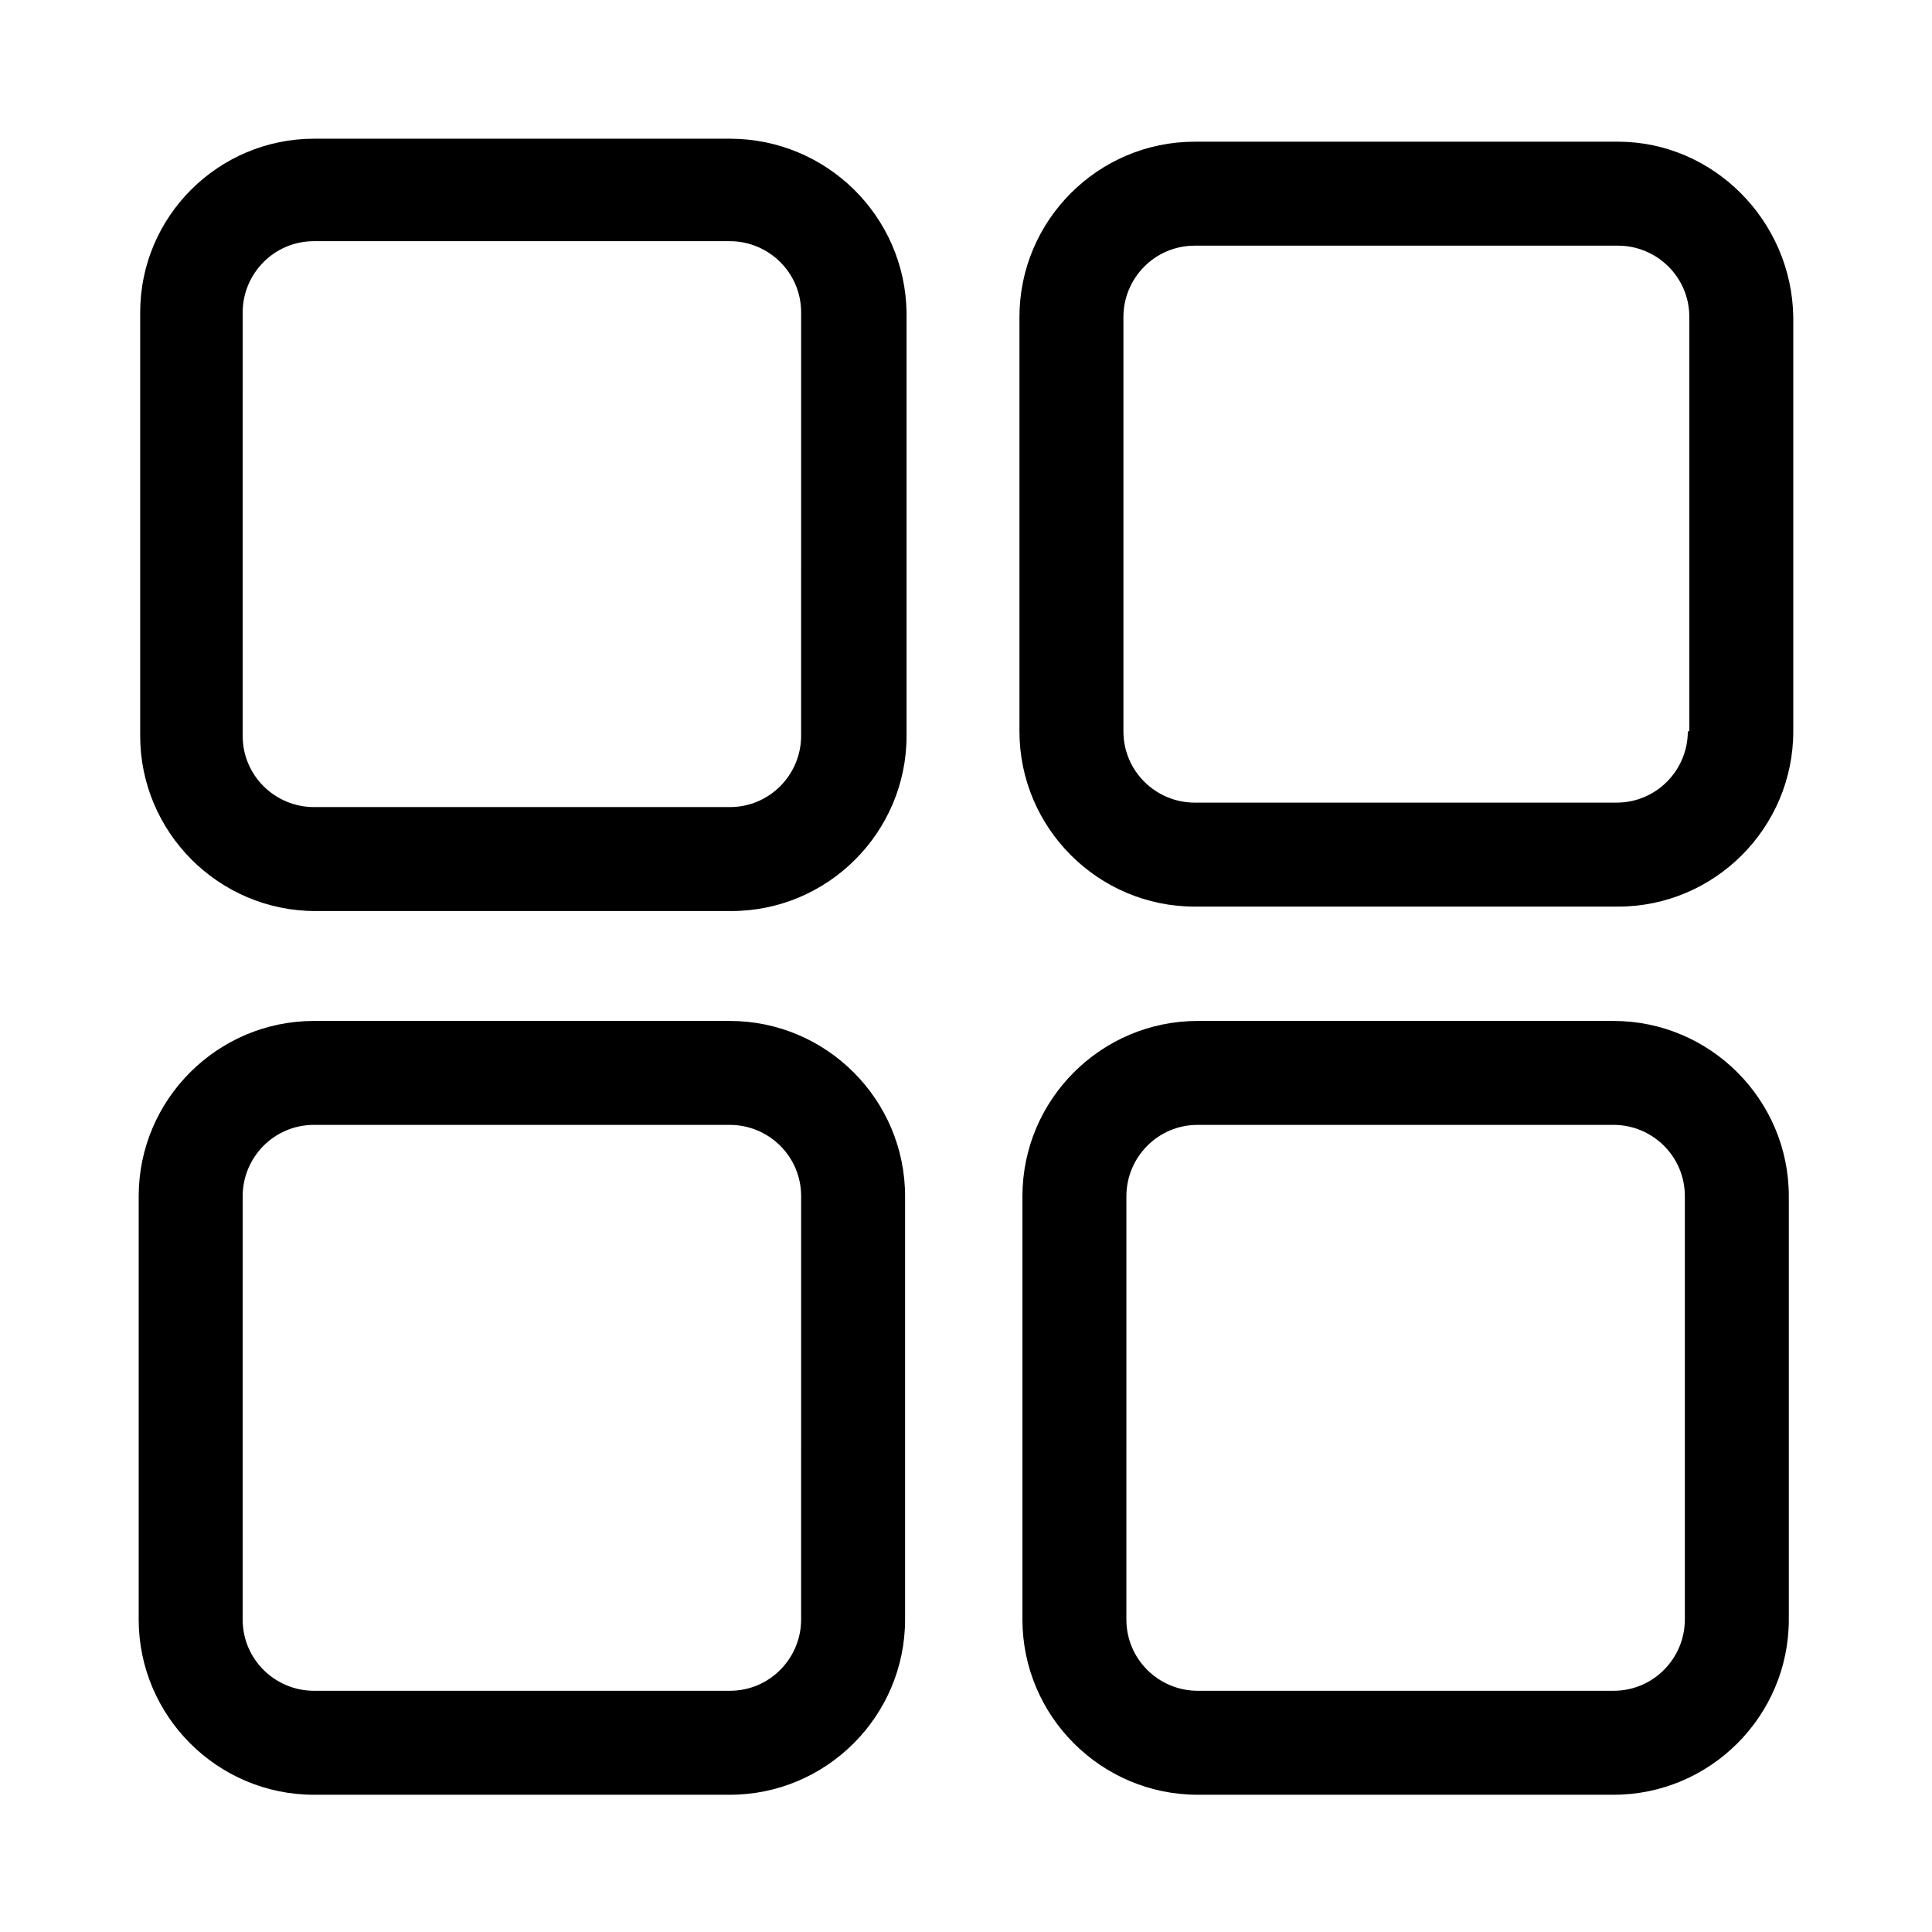
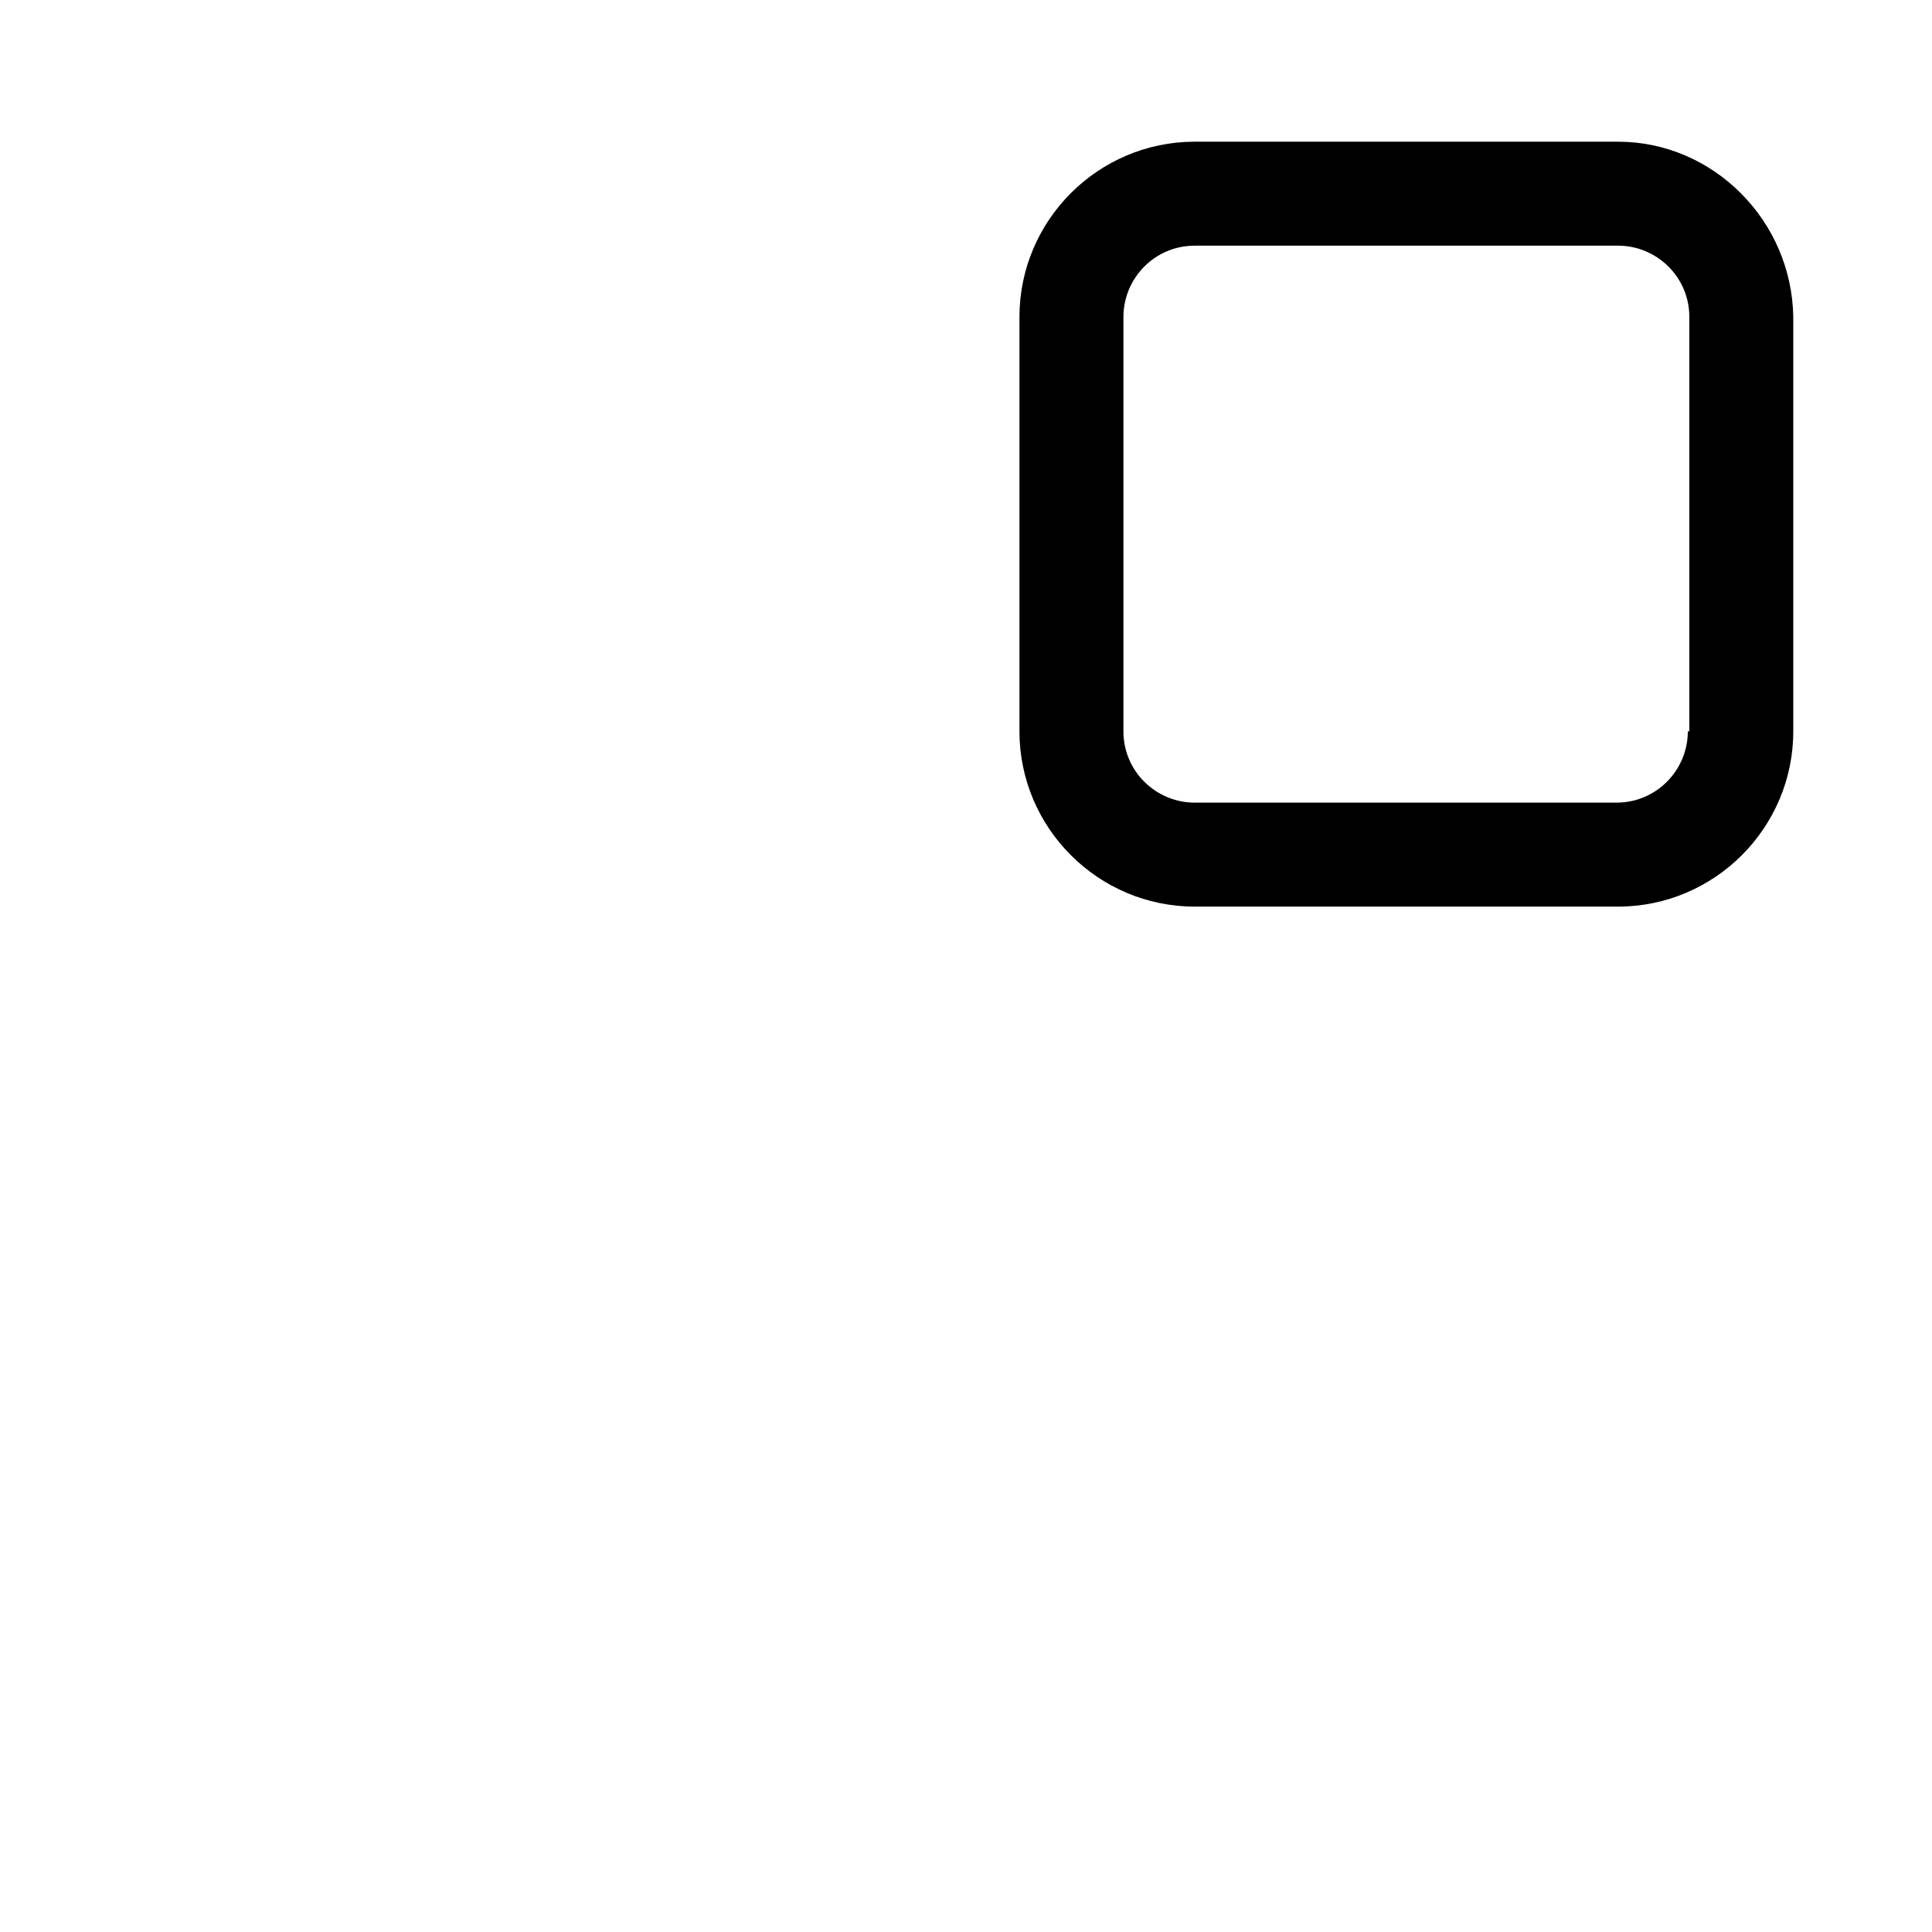
<svg xmlns="http://www.w3.org/2000/svg" fill="#000000" width="800px" height="800px" version="1.1" viewBox="144 144 512 512">
  <g>
-     <path d="m337.41 180.76h-110.21c-25.191 0-46.051 20.469-46.051 46.051v112.18c0 25.586 20.859 46.445 46.445 46.445h110.21c25.586 0 46.445-20.859 46.445-46.445v-112.18c-0.395-25.582-21.254-46.051-46.84-46.051zm18.895 158.23c0 10.234-8.266 18.895-18.895 18.895h-110.21c-10.234 0-18.895-8.266-18.895-18.895l0.004-112.18c0-10.234 8.266-18.895 18.895-18.895h110.21c10.234 0 18.895 8.266 18.895 18.895z" />
    <path d="m572.79 181.55h-112.18c-25.586 0-46.445 20.859-46.445 46.445v109.82c0 25.586 20.859 46.445 46.445 46.445h112.18c25.586 0 46.445-20.859 46.445-46.445v-109.82c-0.395-25.586-21.254-46.445-46.445-46.445zm18.5 156.26c0 10.234-8.266 18.895-18.895 18.895h-111.78c-10.234 0-18.895-8.266-18.895-18.895v-109.81c0-10.234 8.266-18.895 18.895-18.895h112.18c10.234 0 18.895 8.266 18.895 18.895v109.81z" />
-     <path d="m571.61 414.56h-110.21c-25.586 0-46.445 20.859-46.445 46.445v112.18c0 25.586 20.859 46.445 46.445 46.445h110.21c25.586 0 46.445-20.859 46.445-46.445v-112.18c0-25.586-20.863-46.445-46.445-46.445zm18.891 158.62c0 10.234-8.266 18.895-18.895 18.895h-110.21c-10.234 0-18.895-8.266-18.895-18.895l0.004-112.18c0-10.234 8.266-18.895 18.895-18.895h110.21c10.234 0 18.895 8.266 18.895 18.895z" />
-     <path d="m337.41 414.56h-110.21c-25.586 0-46.445 20.859-46.445 46.445v112.18c0 25.586 20.859 46.445 46.445 46.445h110.21c25.586 0 46.445-20.859 46.445-46.445v-112.18c0-25.586-20.859-46.445-46.445-46.445zm18.895 158.62c0 10.234-8.266 18.895-18.895 18.895h-110.21c-10.234 0-18.895-8.266-18.895-18.895l0.004-112.18c0-10.234 8.266-18.895 18.895-18.895h110.21c10.234 0 18.895 8.266 18.895 18.895z" />
  </g>
</svg>